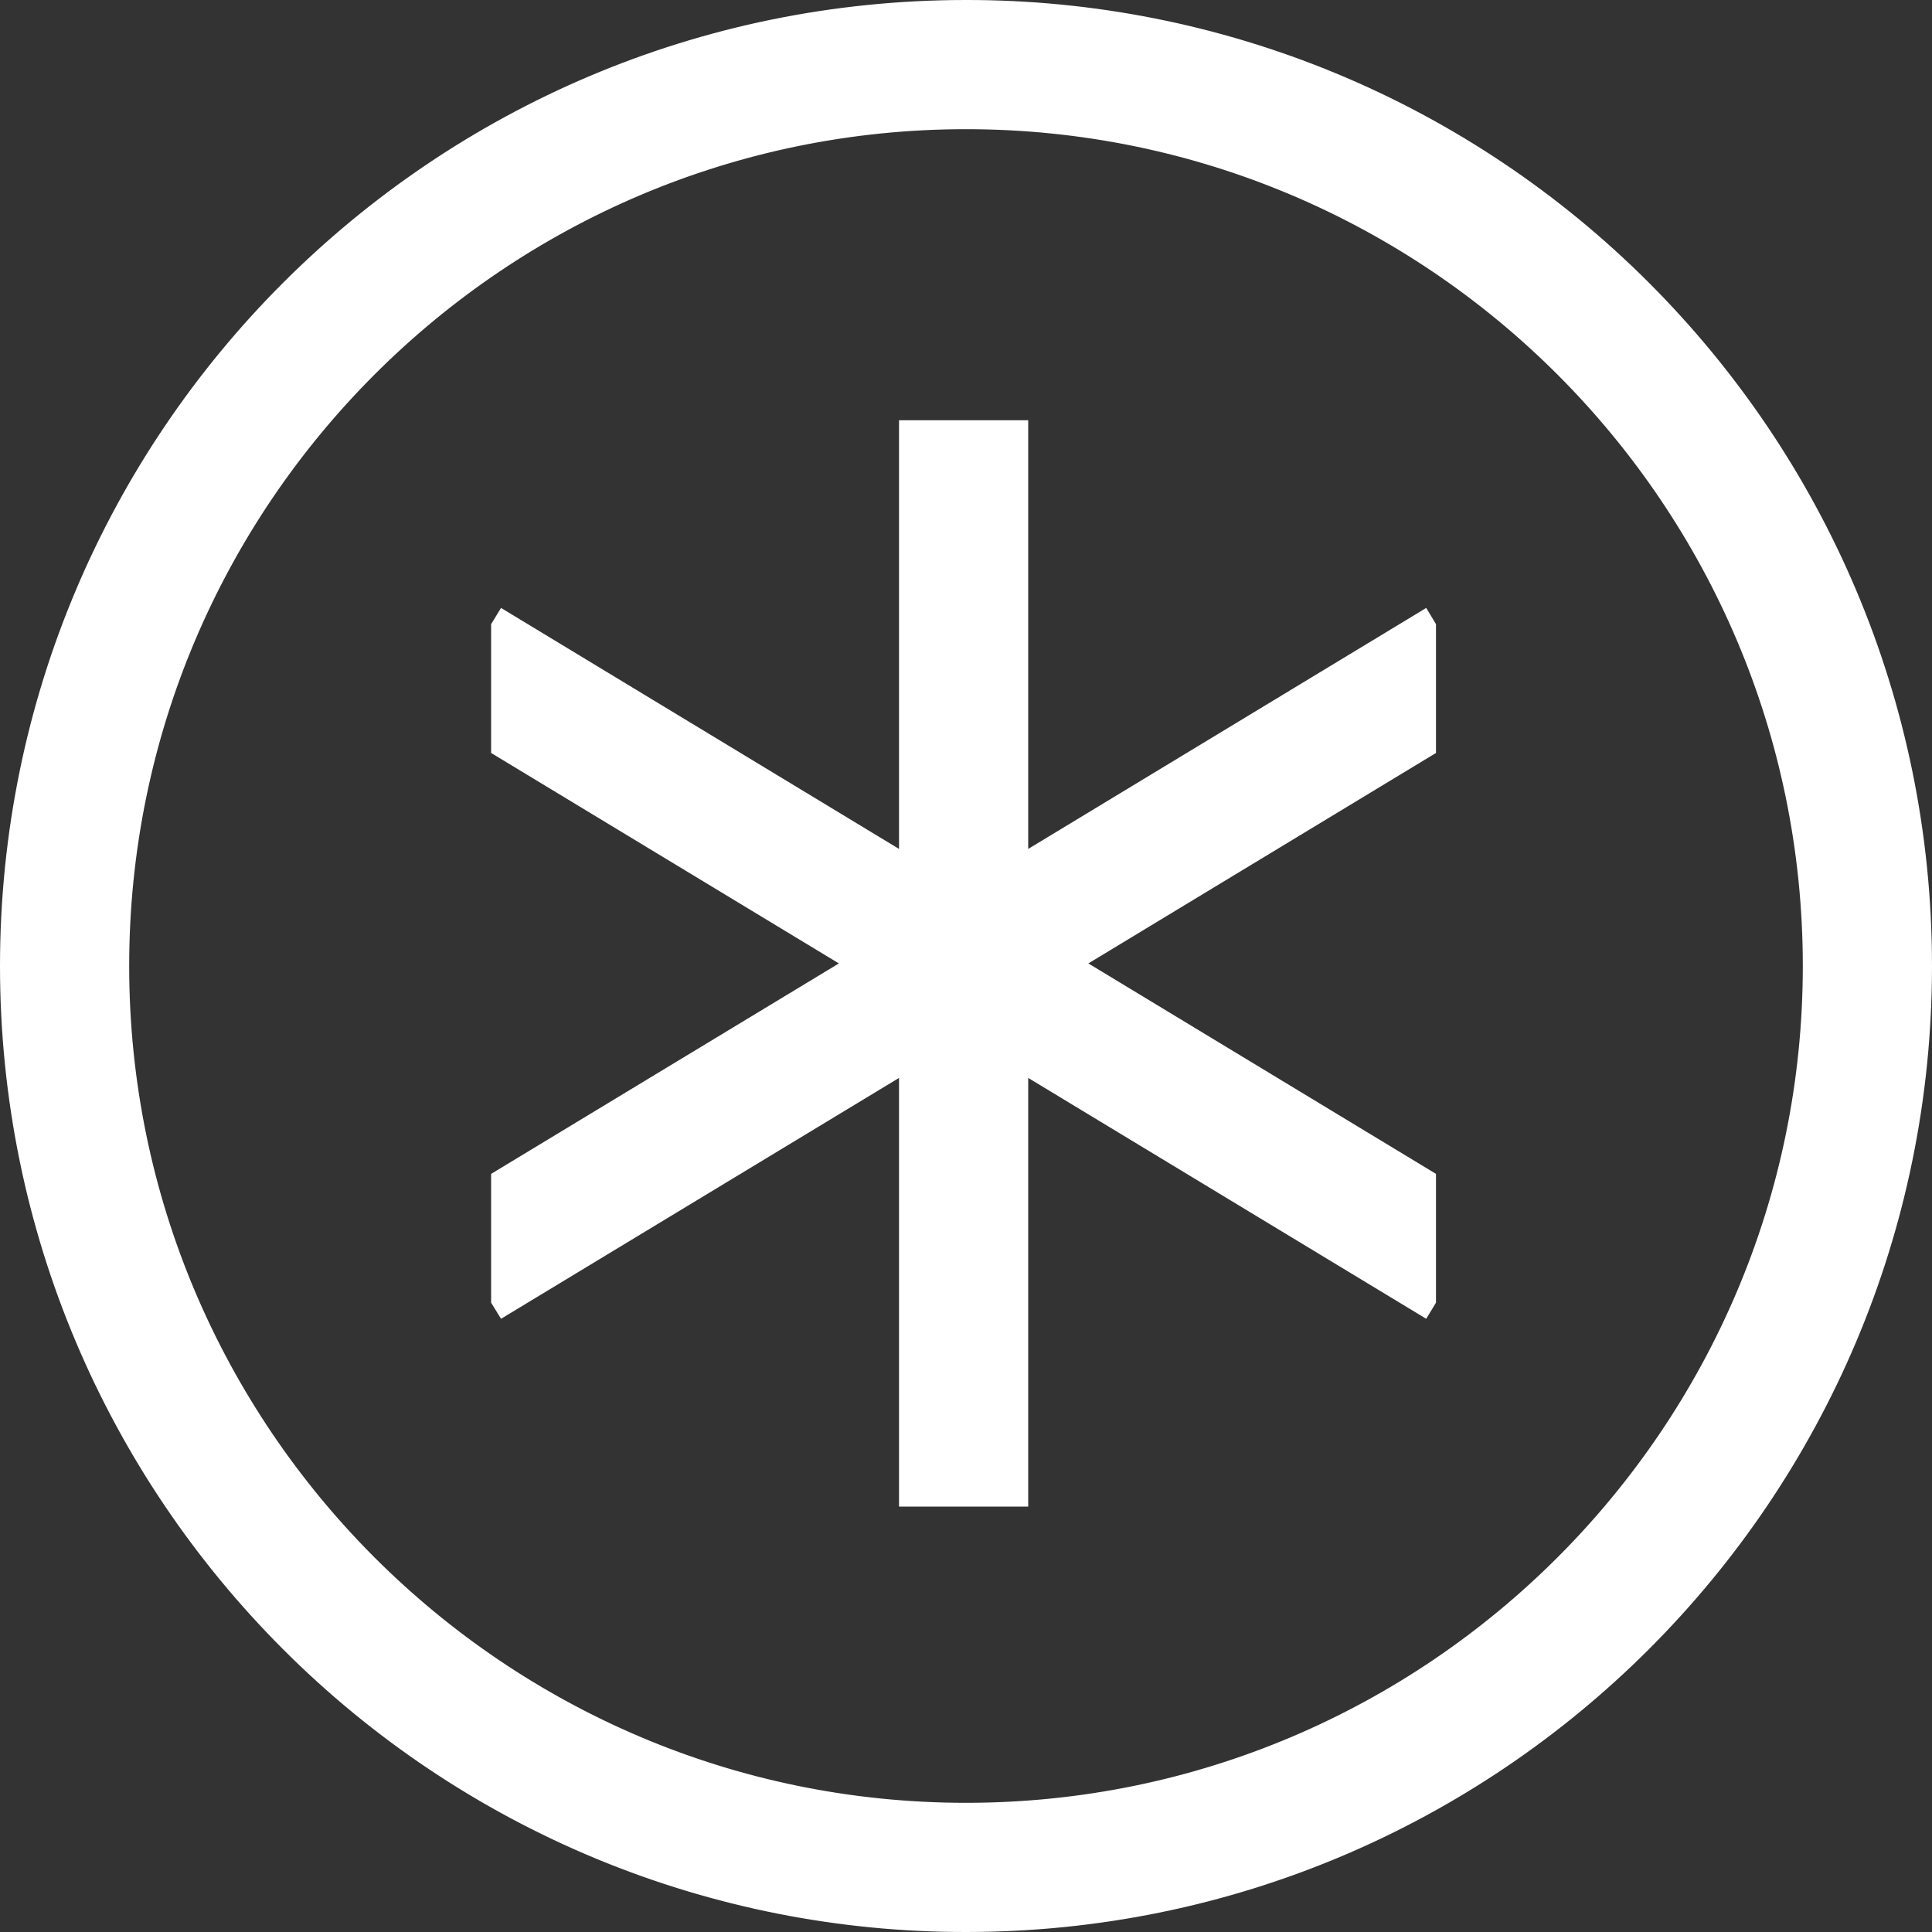
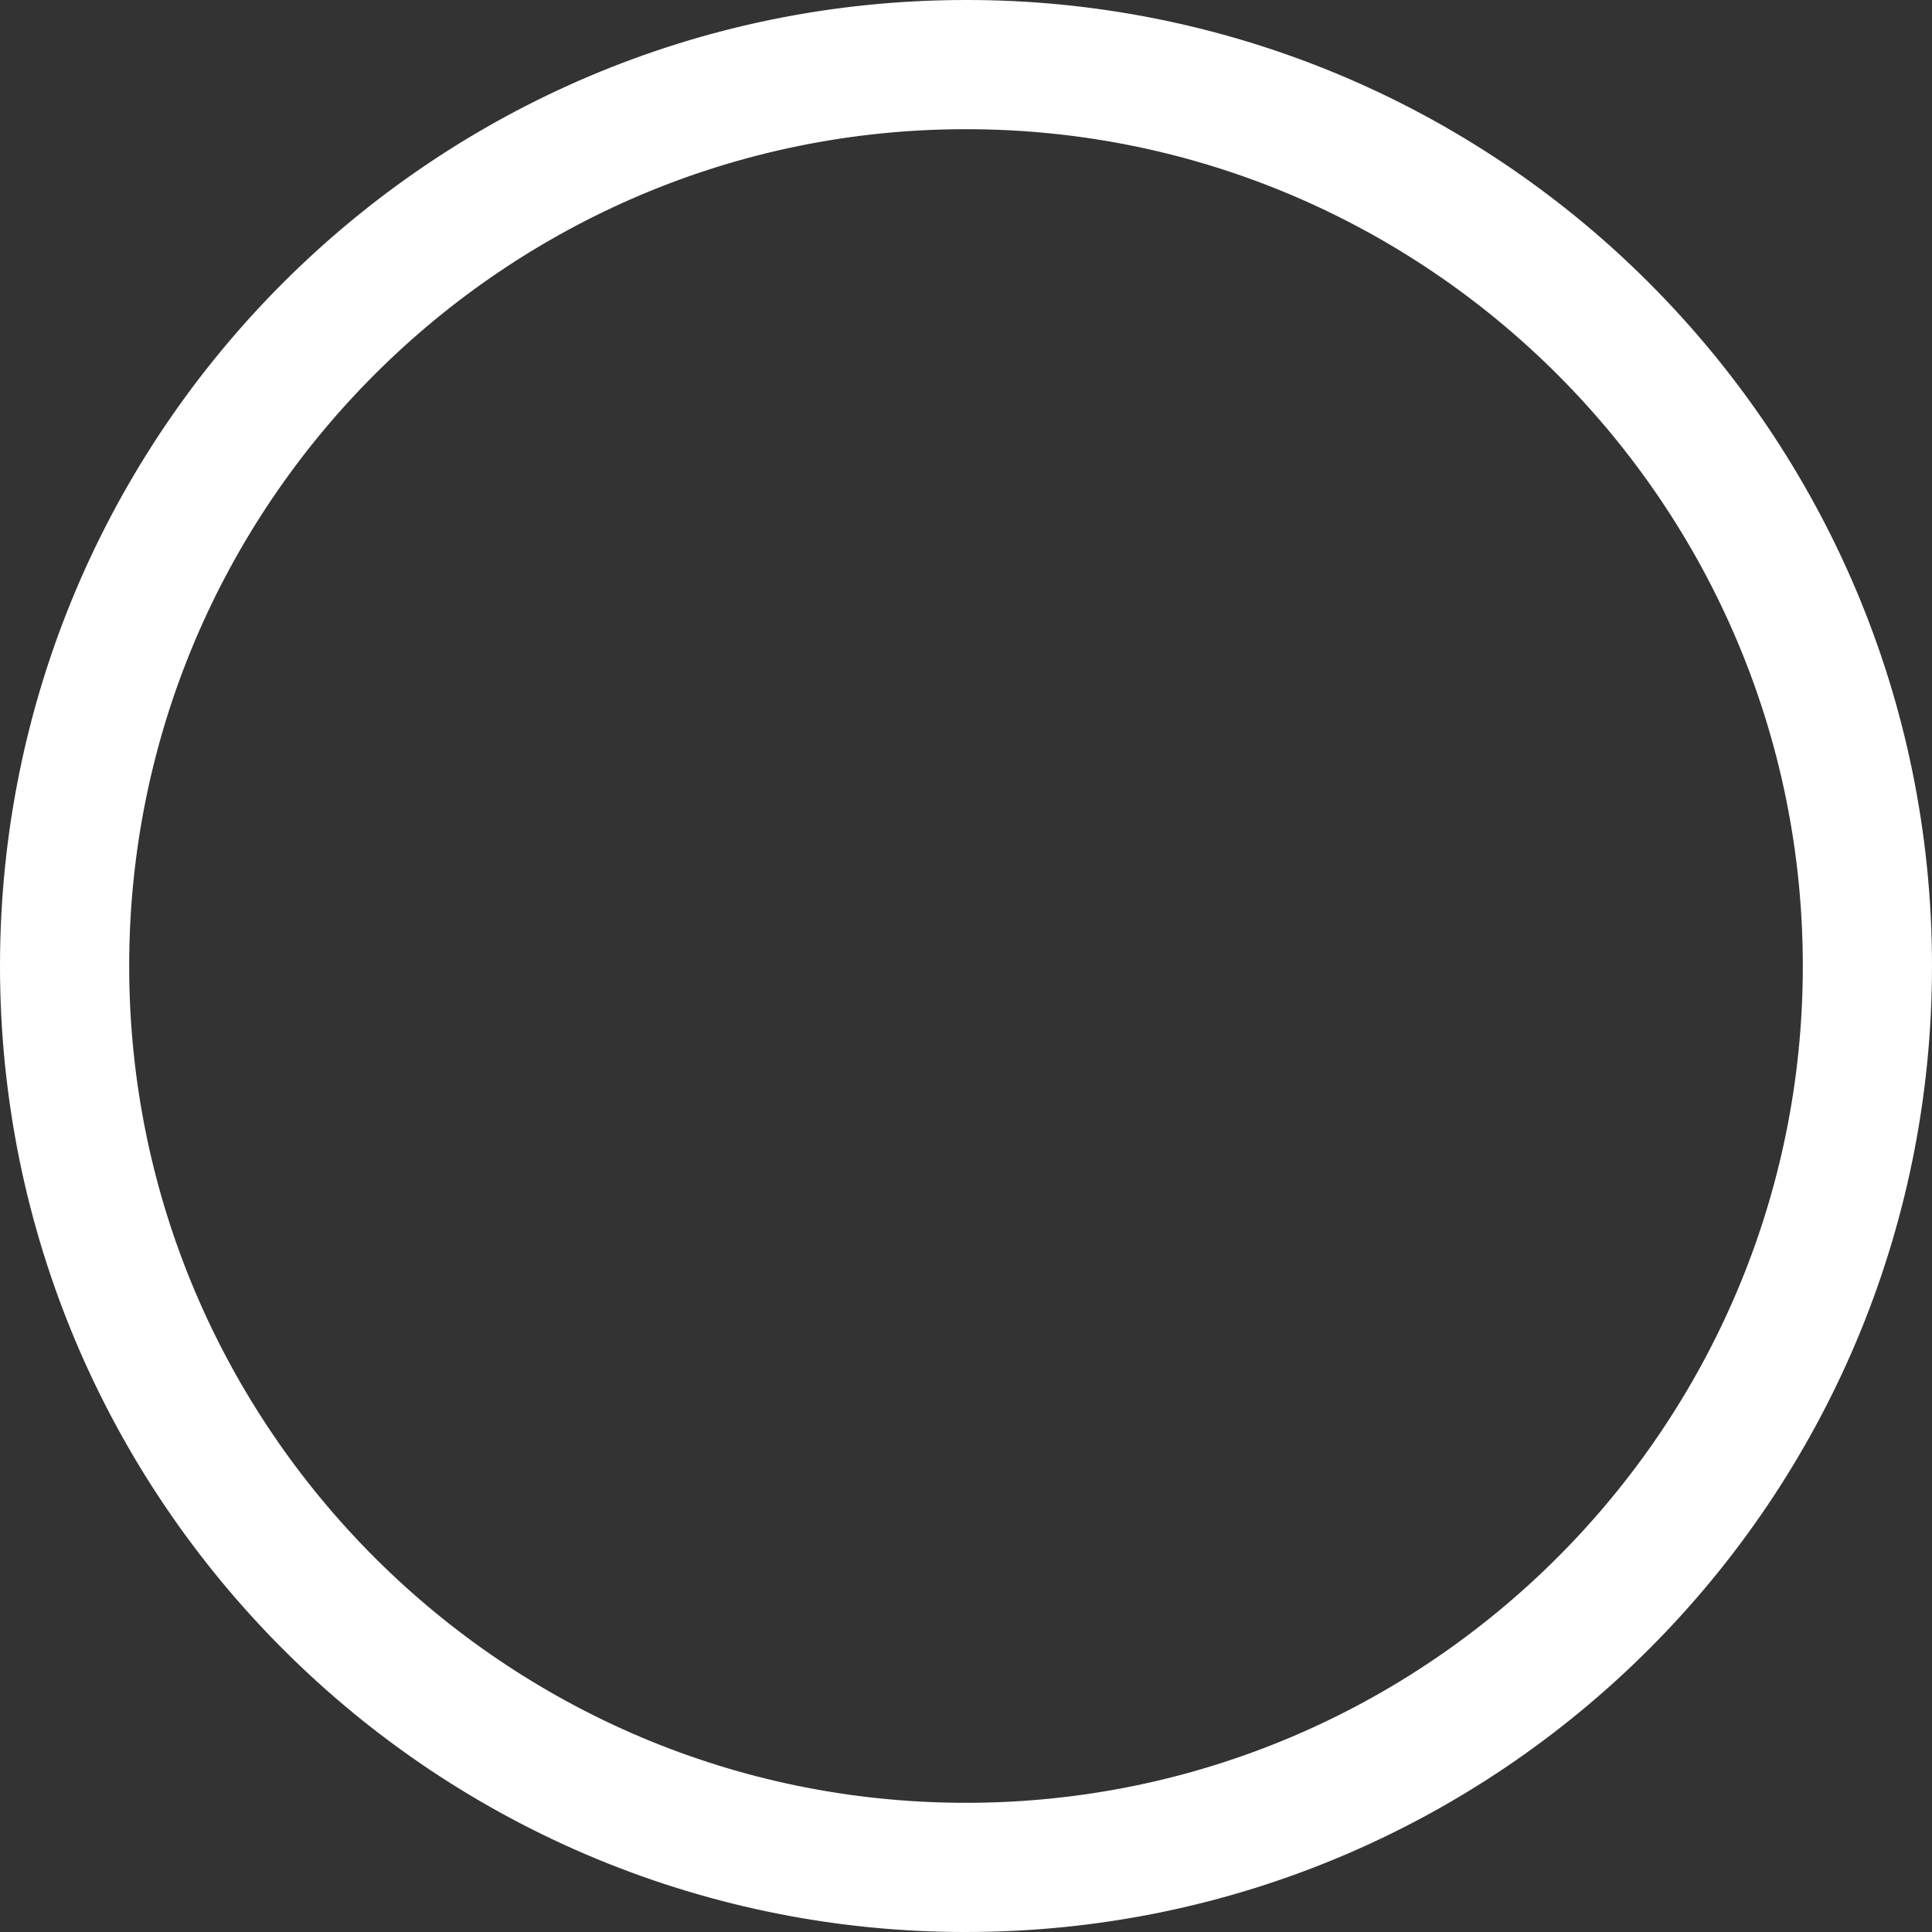
<svg xmlns="http://www.w3.org/2000/svg" width="15" height="15" viewBox="0 0 15 15" fill="none">
  <rect x="0" y="0" width="15" height="15" fill="#333333" stroke="none" />
-   <path d="M7.983 6.591V3.263H6.98V6.591L3.89 4.72L3.813 4.846V5.846L6.513 7.48L3.813 9.114V10.114L3.89 10.239L6.98 8.369V11.697H7.983V8.369L11.073 10.239L11.149 10.114V9.114L8.45 7.48L11.149 5.846V4.846L11.073 4.72L7.983 6.591Z" fill="white" />
  <path d="M12.45 2.55L12.45 2.55C13.717 3.818 14.5 5.567 14.5 7.5C14.5 11.366 11.366 14.5 7.5 14.5H7.499C6.58 14.501 5.67 14.321 4.82 13.969C3.971 13.617 3.2 13.101 2.55 12.45L2.55 12.45C1.283 11.182 0.5 9.433 0.5 7.5C0.5 3.634 3.634 0.5 7.5 0.5L7.501 0.5C8.42 0.499 9.33 0.679 10.18 1.031C11.029 1.383 11.8 1.899 12.45 2.55ZM0.503 7.5C0.503 11.359 3.641 14.497 7.5 14.497C11.359 14.497 14.497 11.359 14.497 7.5C14.497 3.641 11.359 0.503 7.5 0.503C3.641 0.503 0.503 3.641 0.503 7.5Z" fill="white" stroke="white" />
</svg>